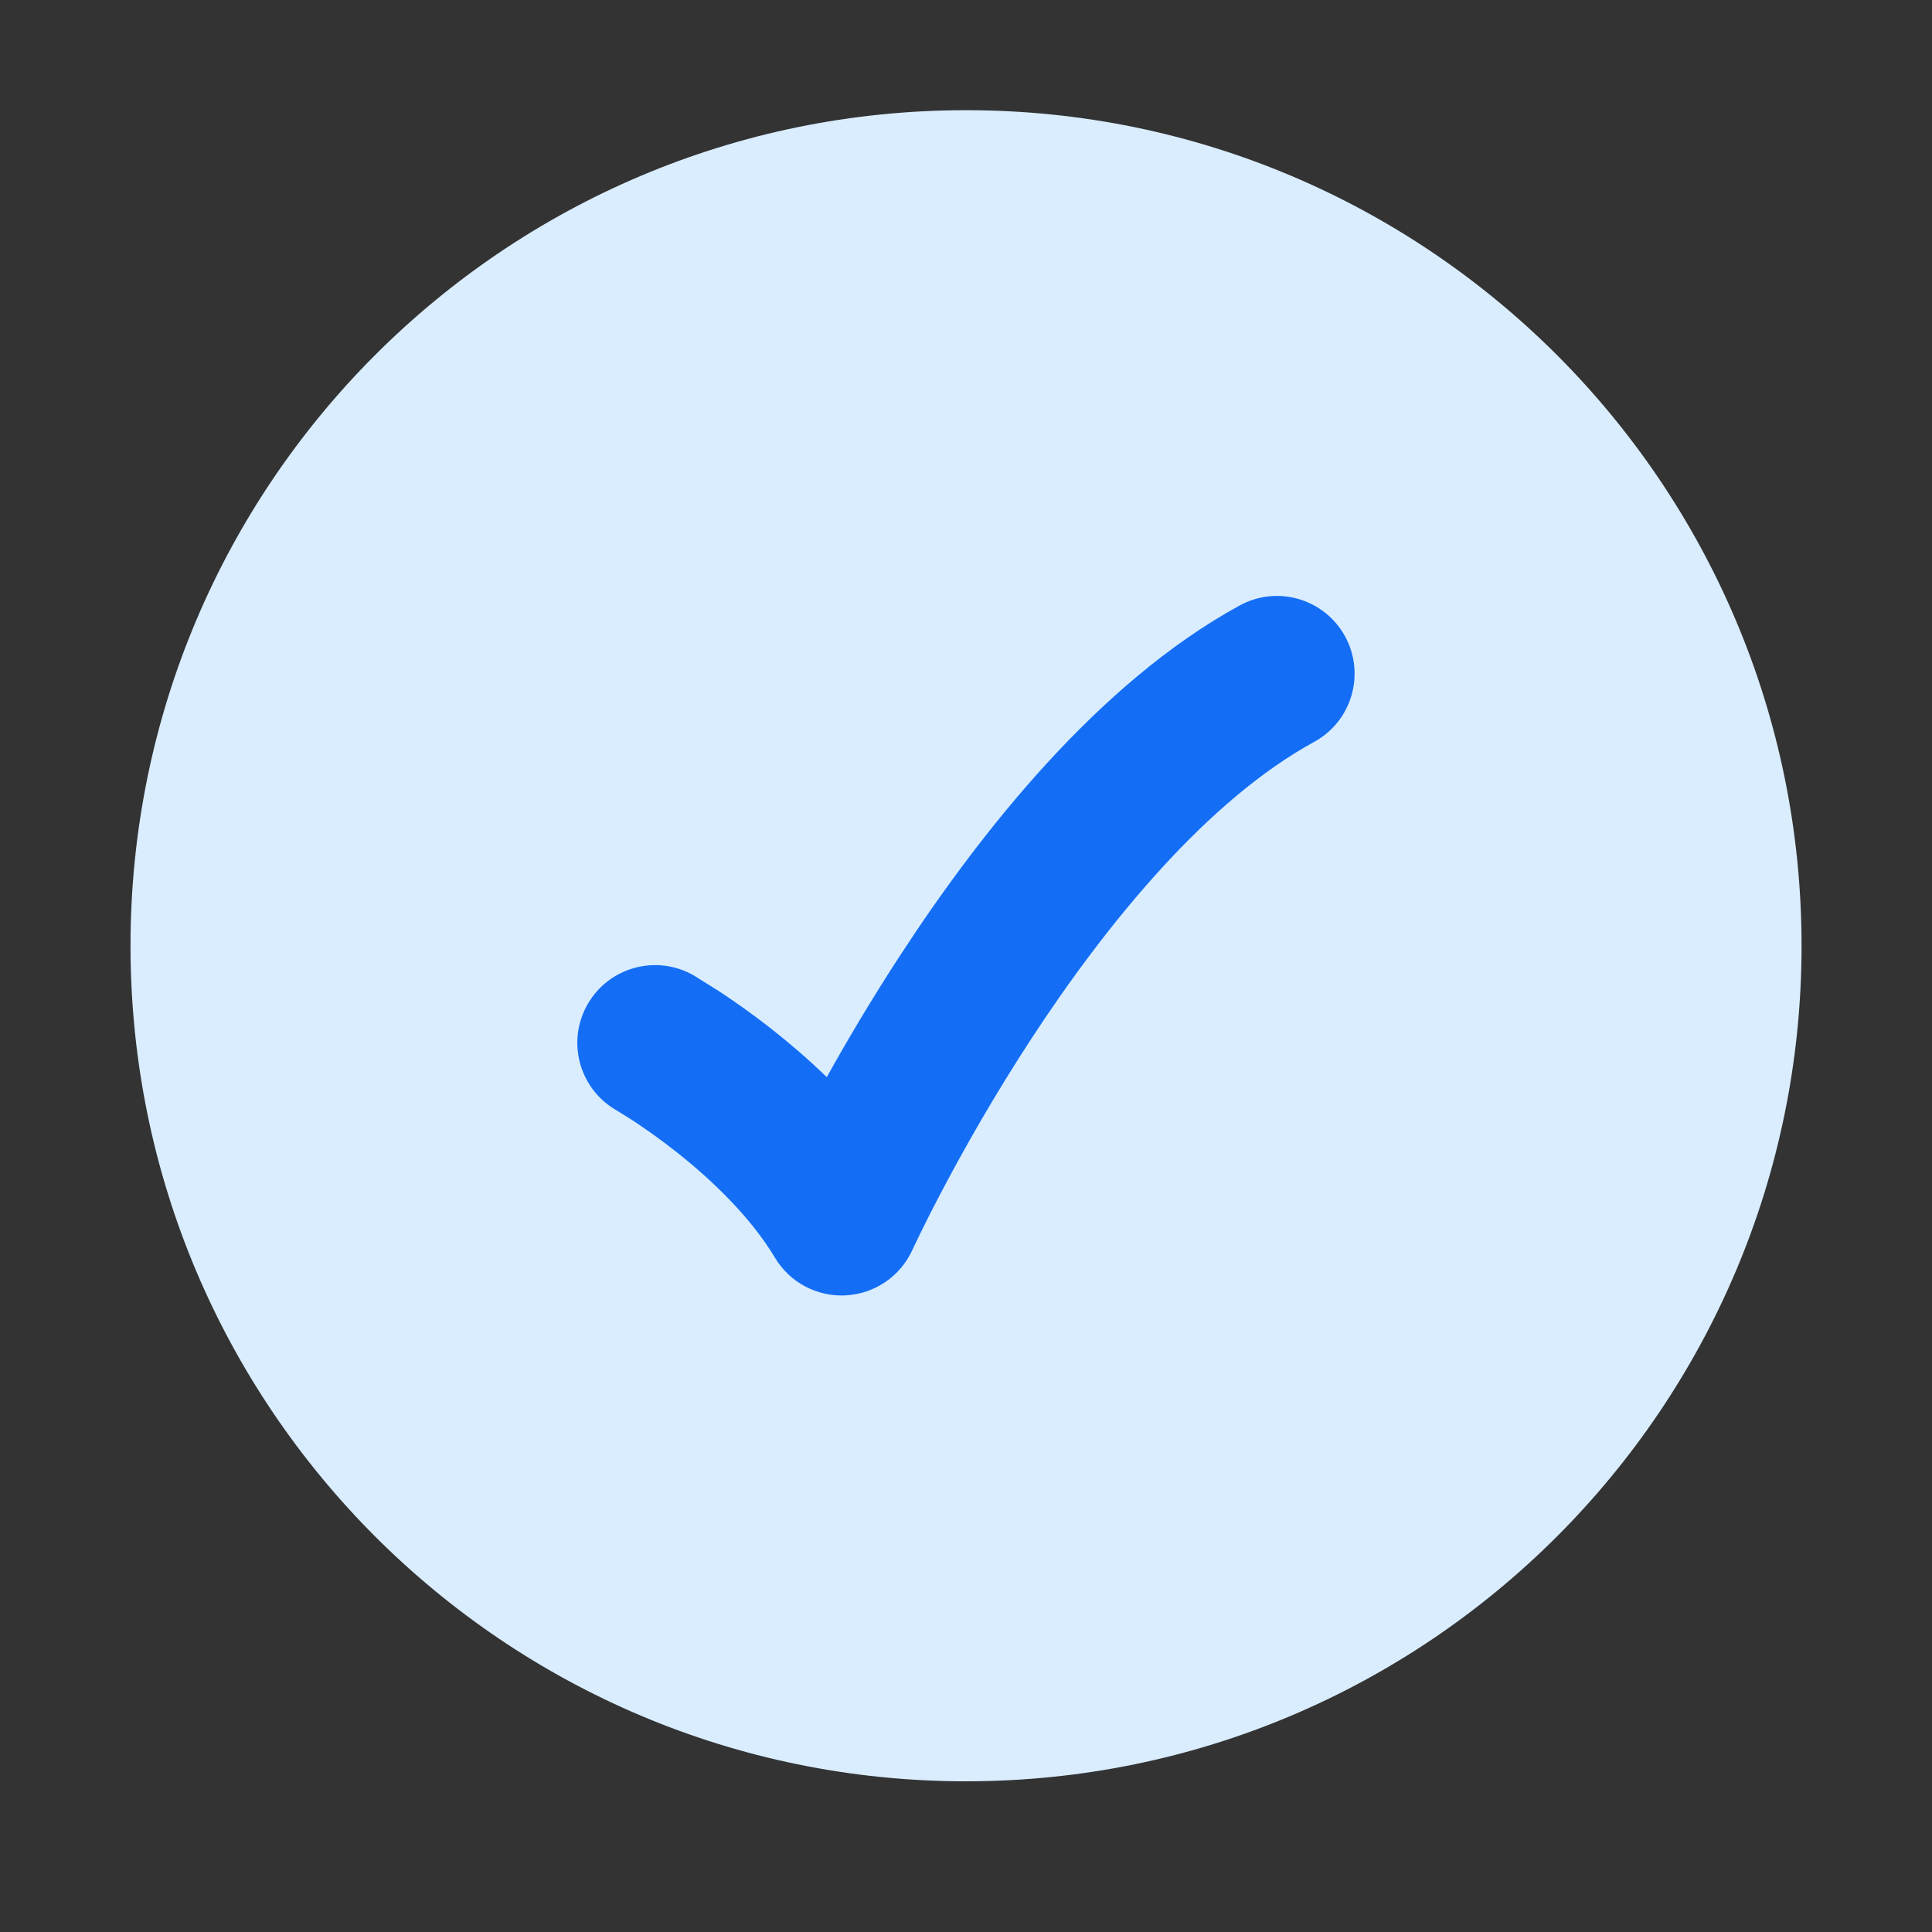
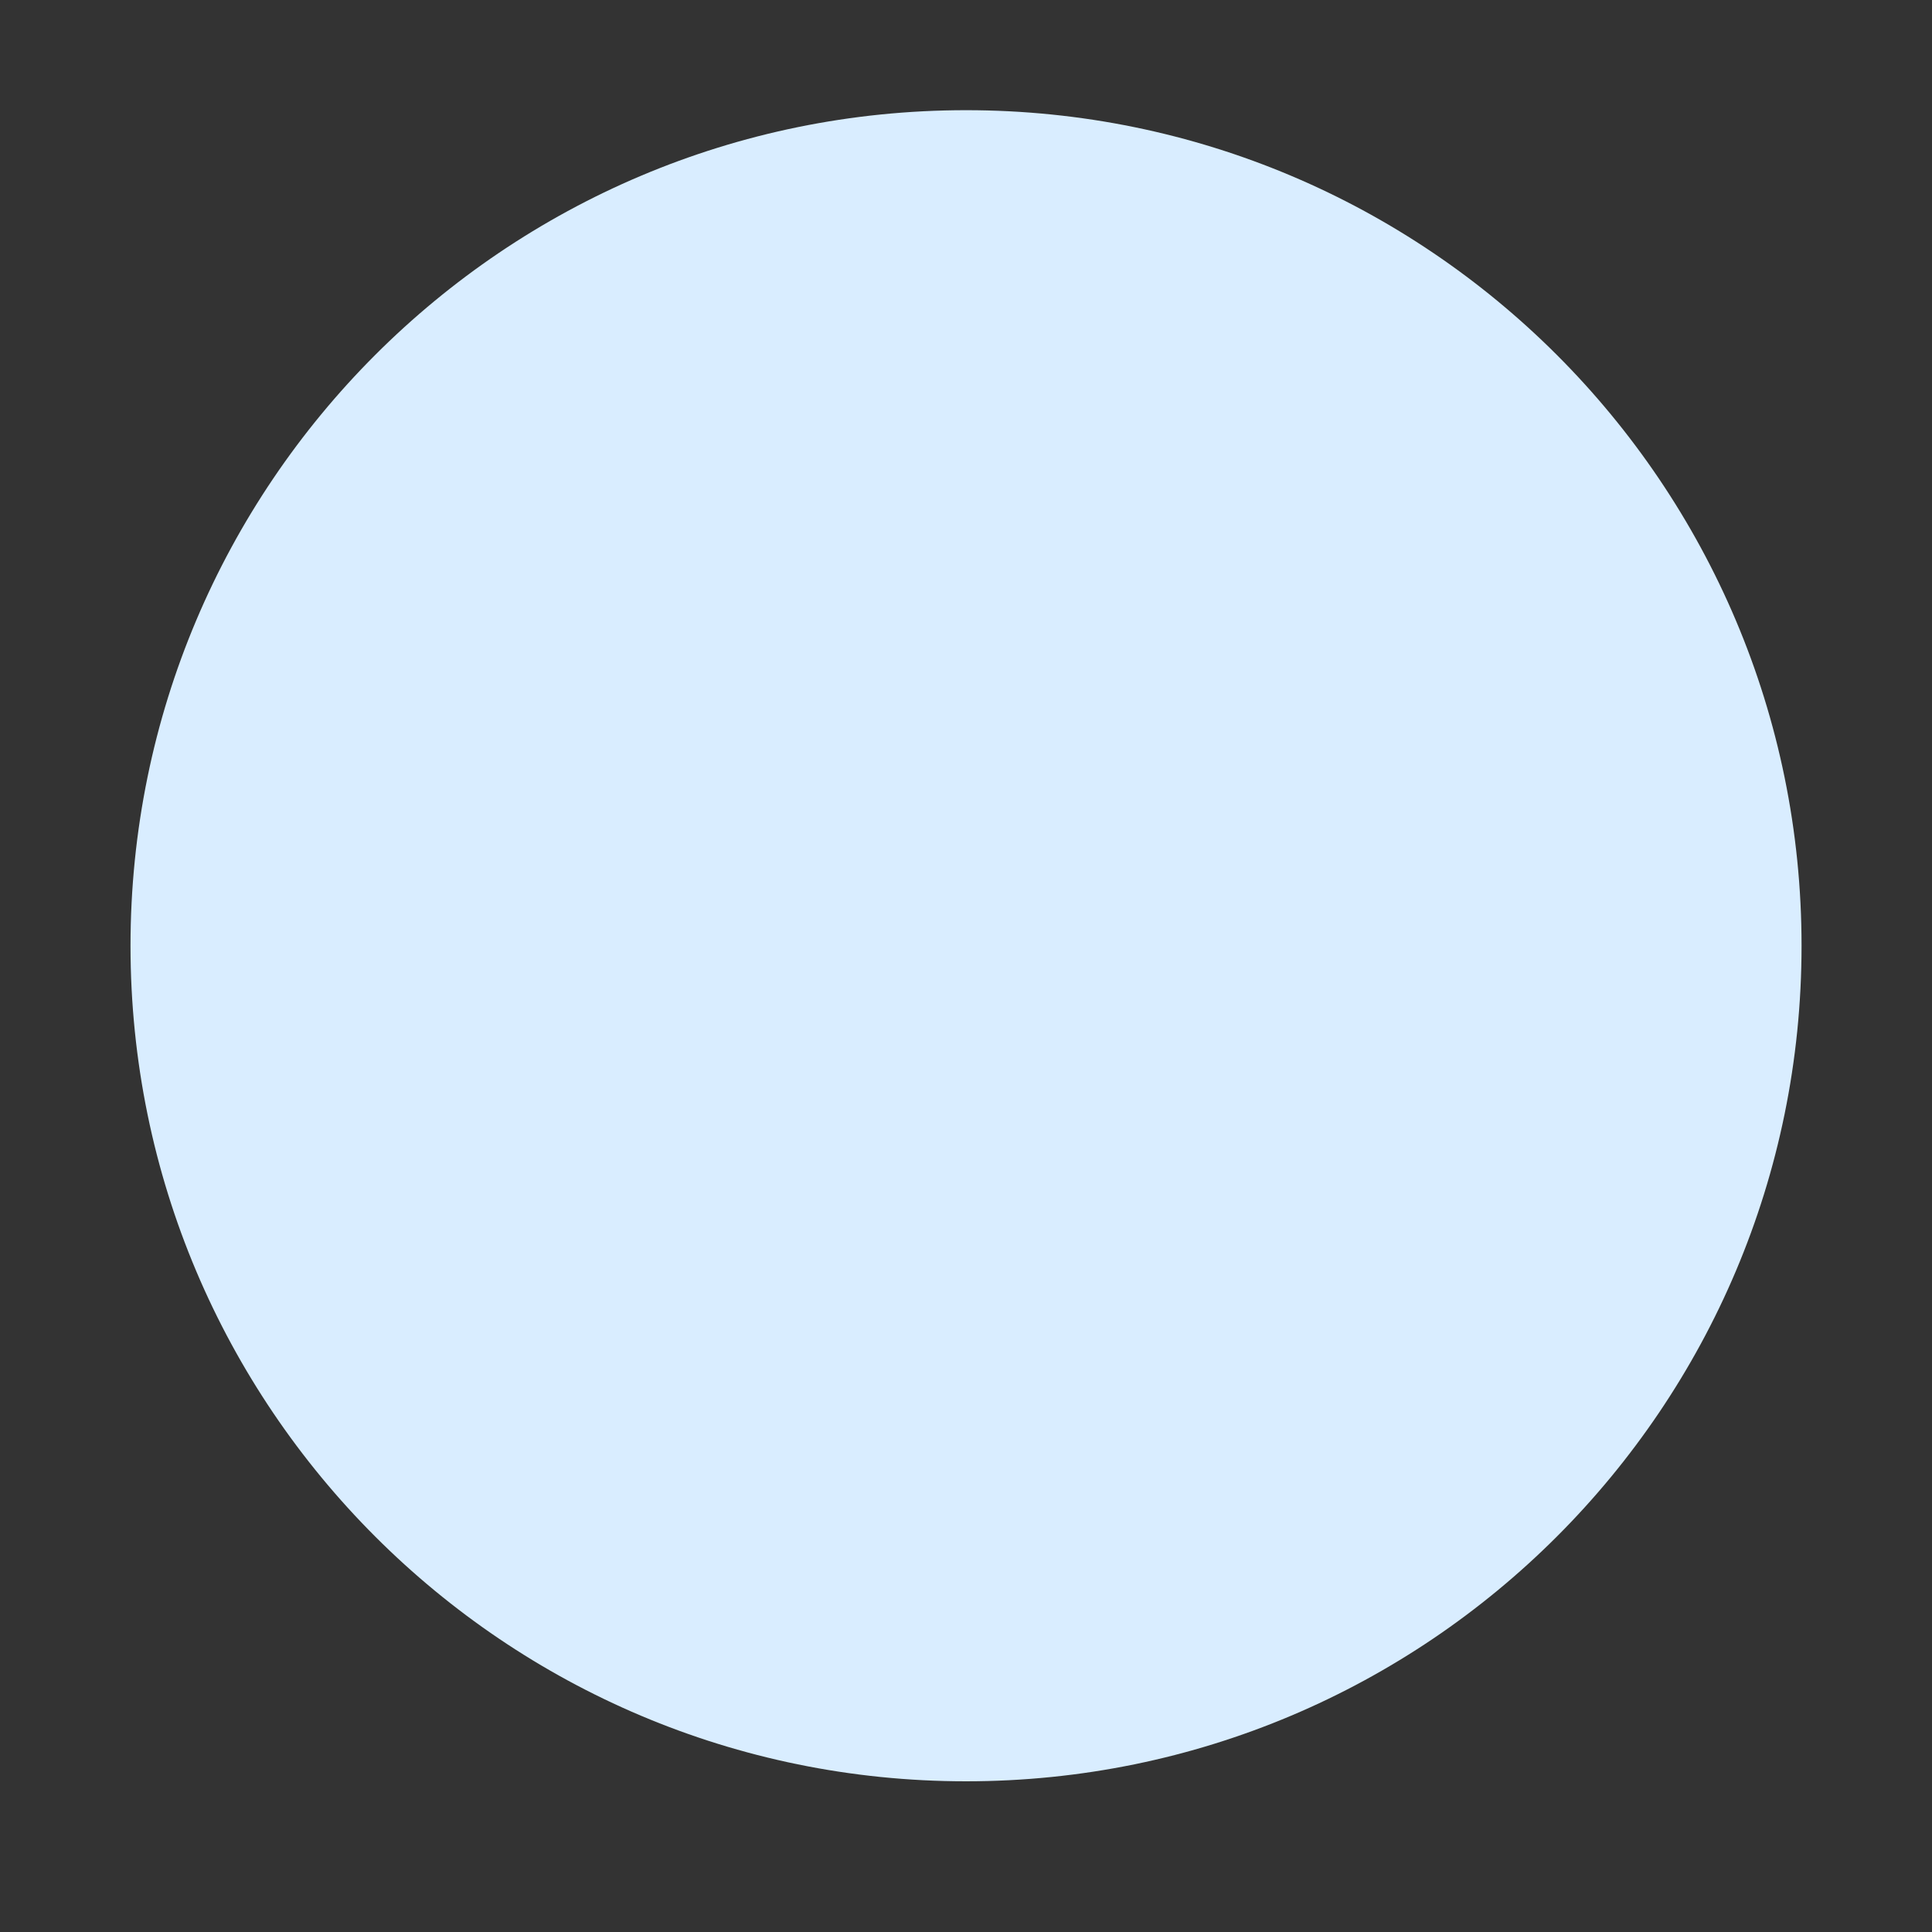
<svg xmlns="http://www.w3.org/2000/svg" width="29" height="29" viewBox="0 0 29 29" fill="none">
  <rect x="0" y="0" width="29" height="29" fill="#333333" stroke="none" />
-   <path d="M1.959 14.196C1.959 21.123 7.574 26.738 14.501 26.738C21.427 26.738 27.042 21.123 27.042 14.196C27.042 7.269 21.427 1.654 14.501 1.654C7.574 1.654 1.959 7.269 1.959 14.196Z" fill="#D9EDFF" />
-   <path d="M20.19 9.552C20.499 10.118 20.291 10.827 19.726 11.136C18.126 12.011 16.624 13.842 15.476 15.599C14.917 16.455 14.468 17.253 14.16 17.836C14.006 18.127 13.887 18.363 13.809 18.524L13.694 18.764C13.514 19.158 13.13 19.42 12.697 19.444C12.264 19.468 11.854 19.25 11.632 18.878C11.269 18.272 10.693 17.718 10.159 17.296C9.9 17.091 9.666 16.93 9.5 16.82L9.255 16.667C8.695 16.348 8.5 15.635 8.819 15.076C9.139 14.516 9.851 14.321 10.411 14.64L10.778 14.869C10.991 15.008 11.283 15.21 11.607 15.466C11.854 15.662 12.131 15.897 12.41 16.168C12.71 15.63 13.084 14.995 13.523 14.323C14.709 12.507 16.473 10.255 18.607 9.089C19.172 8.779 19.881 8.987 20.19 9.552Z" fill="#146EF5" />
+   <path d="M1.959 14.196C1.959 21.123 7.574 26.738 14.501 26.738C21.427 26.738 27.042 21.123 27.042 14.196C27.042 7.269 21.427 1.654 14.501 1.654C7.574 1.654 1.959 7.269 1.959 14.196" fill="#D9EDFF" />
</svg>